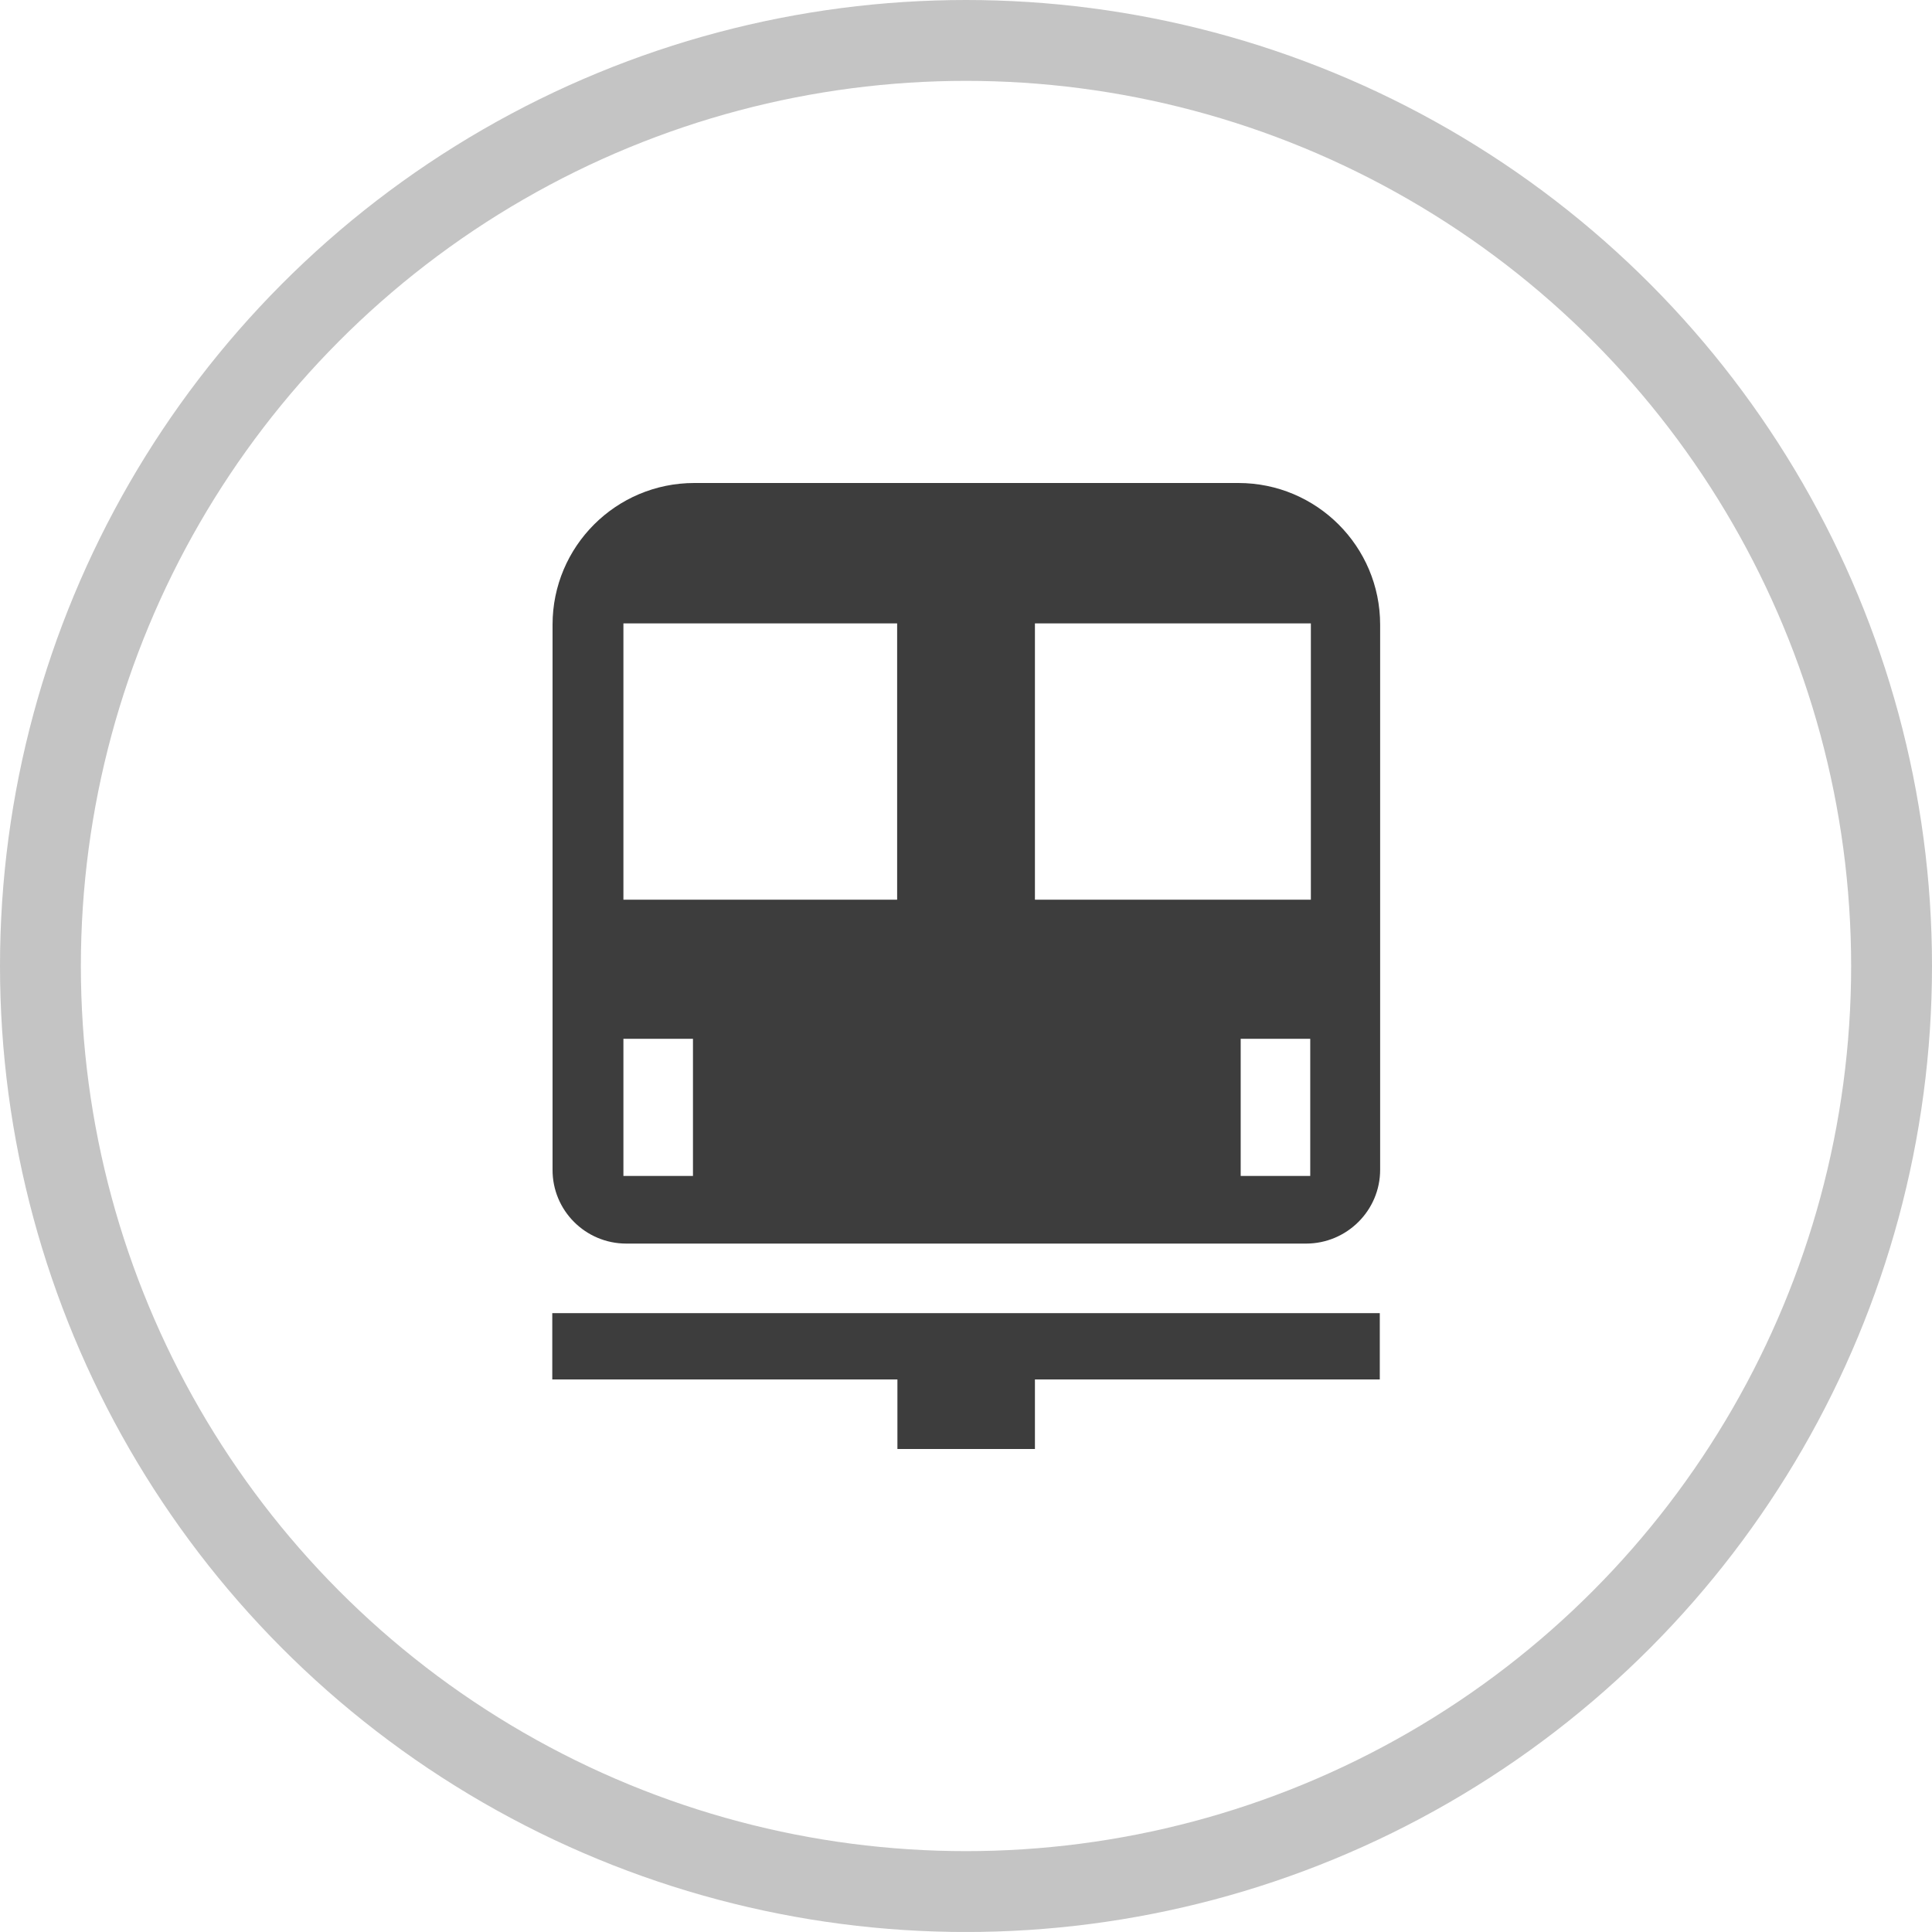
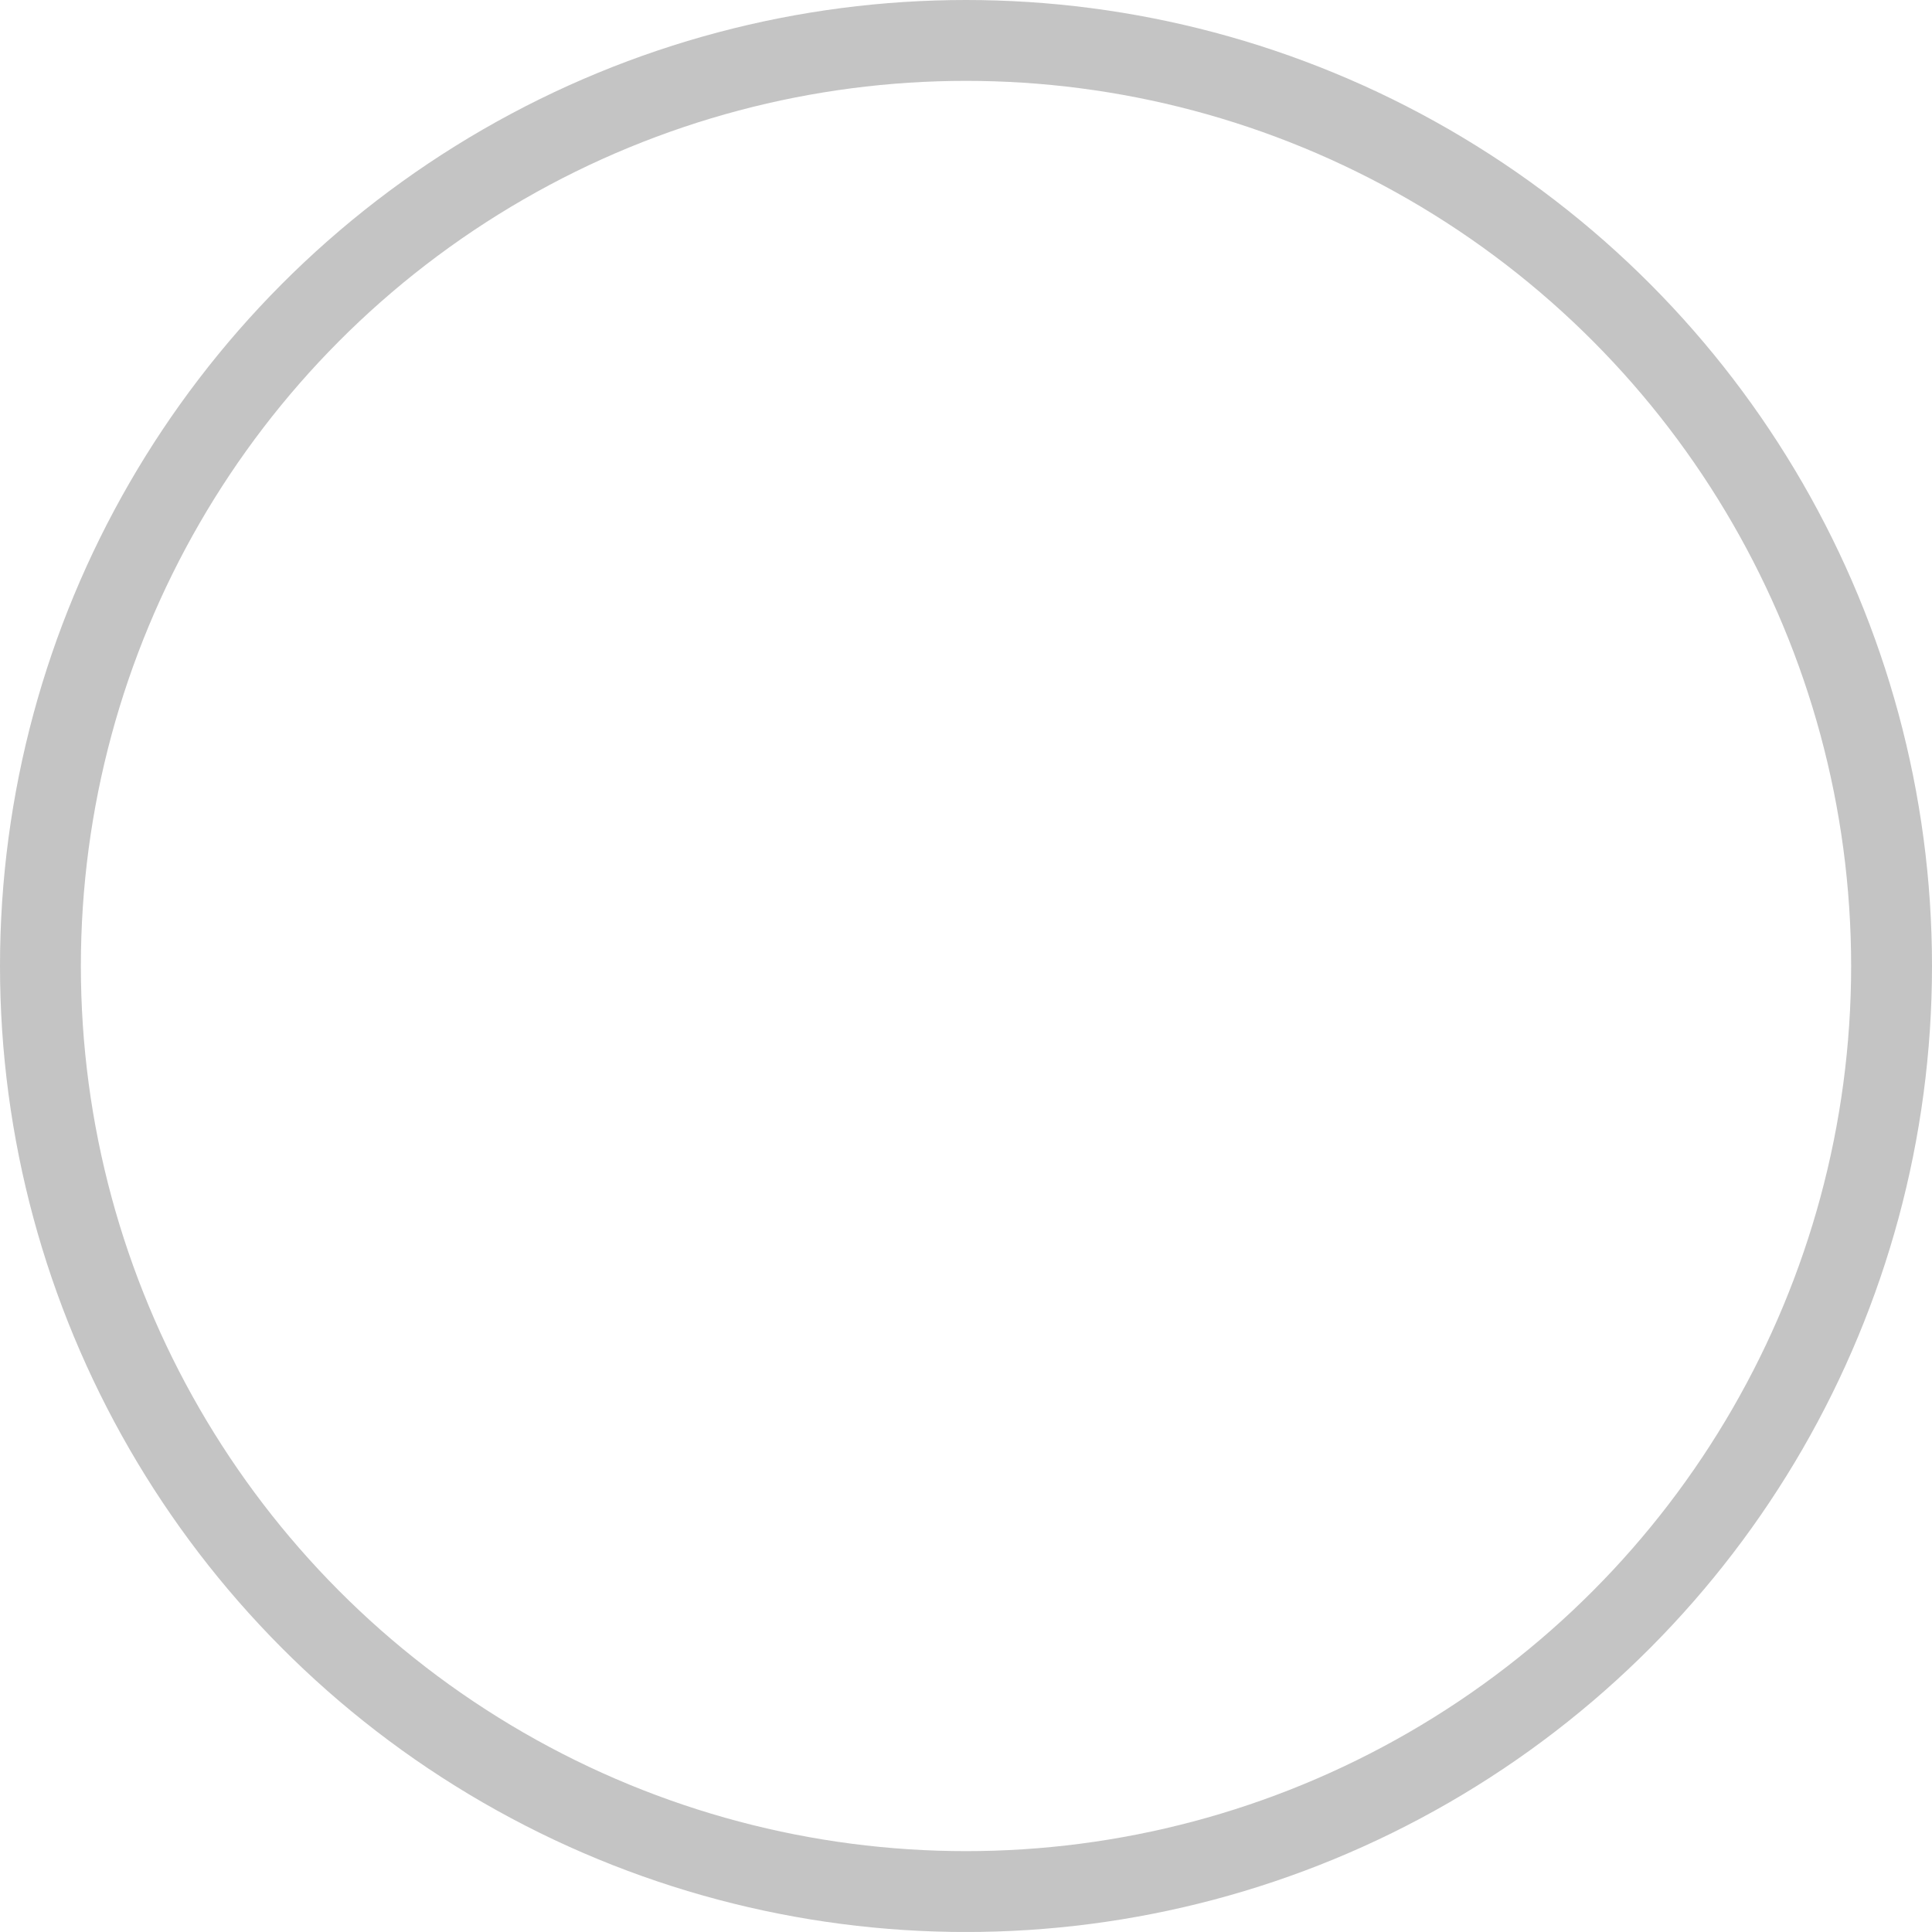
<svg xmlns="http://www.w3.org/2000/svg" fill="none" version="1.1" width="28" height="27.999" viewBox="0 0 28 27.999">
  <defs>
    <clipPath id="master_svg0_1120_36769">
-       <rect x="7" y="7" width="14" height="14" rx="0" />
-     </clipPath>
+       </clipPath>
  </defs>
  <g>
    <g clip-path="url(#master_svg0_1120_36769)">
      <g>
-         <path d="M9.077,18.023L18.928,18.023C19.521,18.023,20.002,17.542,20.002,16.954L20.002,9.053C20.002,7.919,19.082,7,17.948,7L10.062,7C8.928,7,8.008,7.919,8.008,9.053L8.008,16.949C8.004,17.542,8.484,18.023,9.077,18.023ZM18.989,17.043L17.981,17.043L17.981,15.055L18.989,15.055L18.989,17.043ZM14.999,9.035L18.998,9.035L18.998,13.039L14.999,13.039L14.999,9.035ZM9.035,9.035L13.002,9.035L13.002,13.039L9.035,13.039L9.035,9.035ZM9.035,15.055L10.043,15.055L10.043,17.043L9.035,17.043L9.035,15.055ZM19.997,19.031L8.004,19.031L8.004,19.992L13.006,19.992L13.006,21L14.999,21L14.999,19.992L19.997,19.992L19.997,19.031Z" fill="#3D3D3D" fill-opacity="1" />
-       </g>
+         </g>
    </g>
    <g>
      <g>
        <g>
          <ellipse cx="14" cy="14" rx="13.414" ry="13.414" fill-opacity="0" stroke-opacity="1" stroke="#C4C4C4" fill="none" stroke-width="1.172" />
        </g>
      </g>
    </g>
  </g>
</svg>